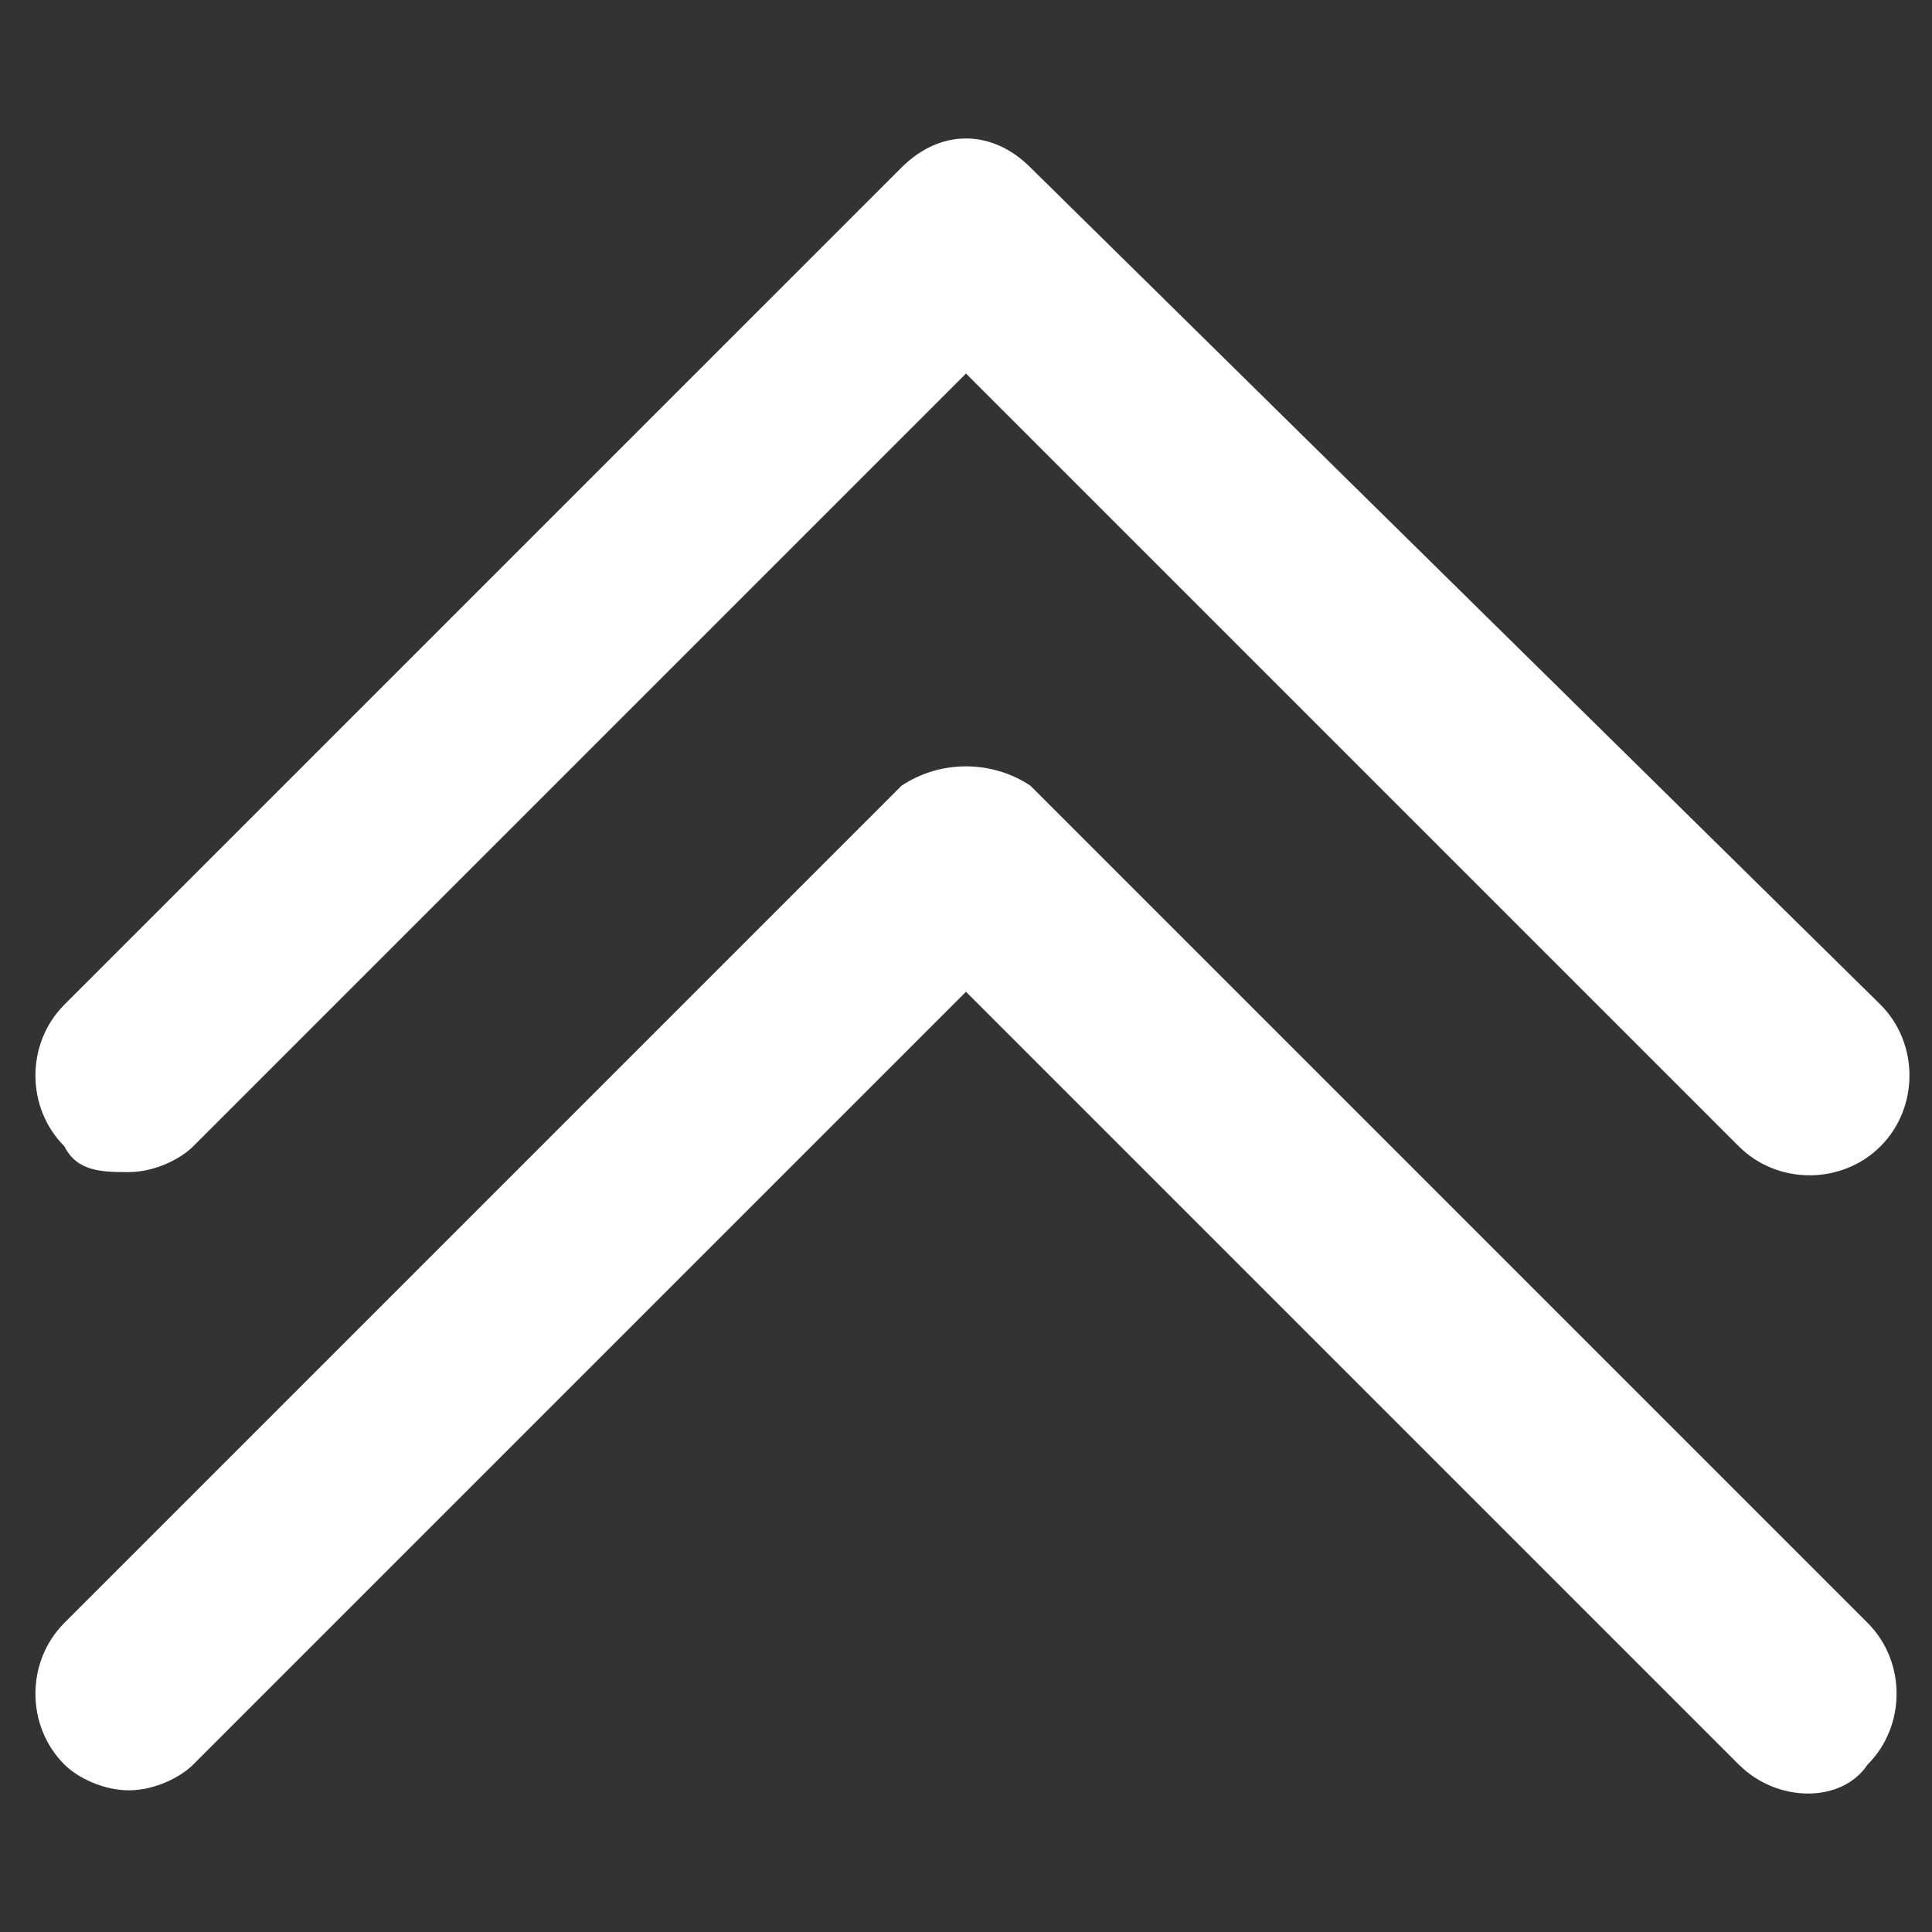
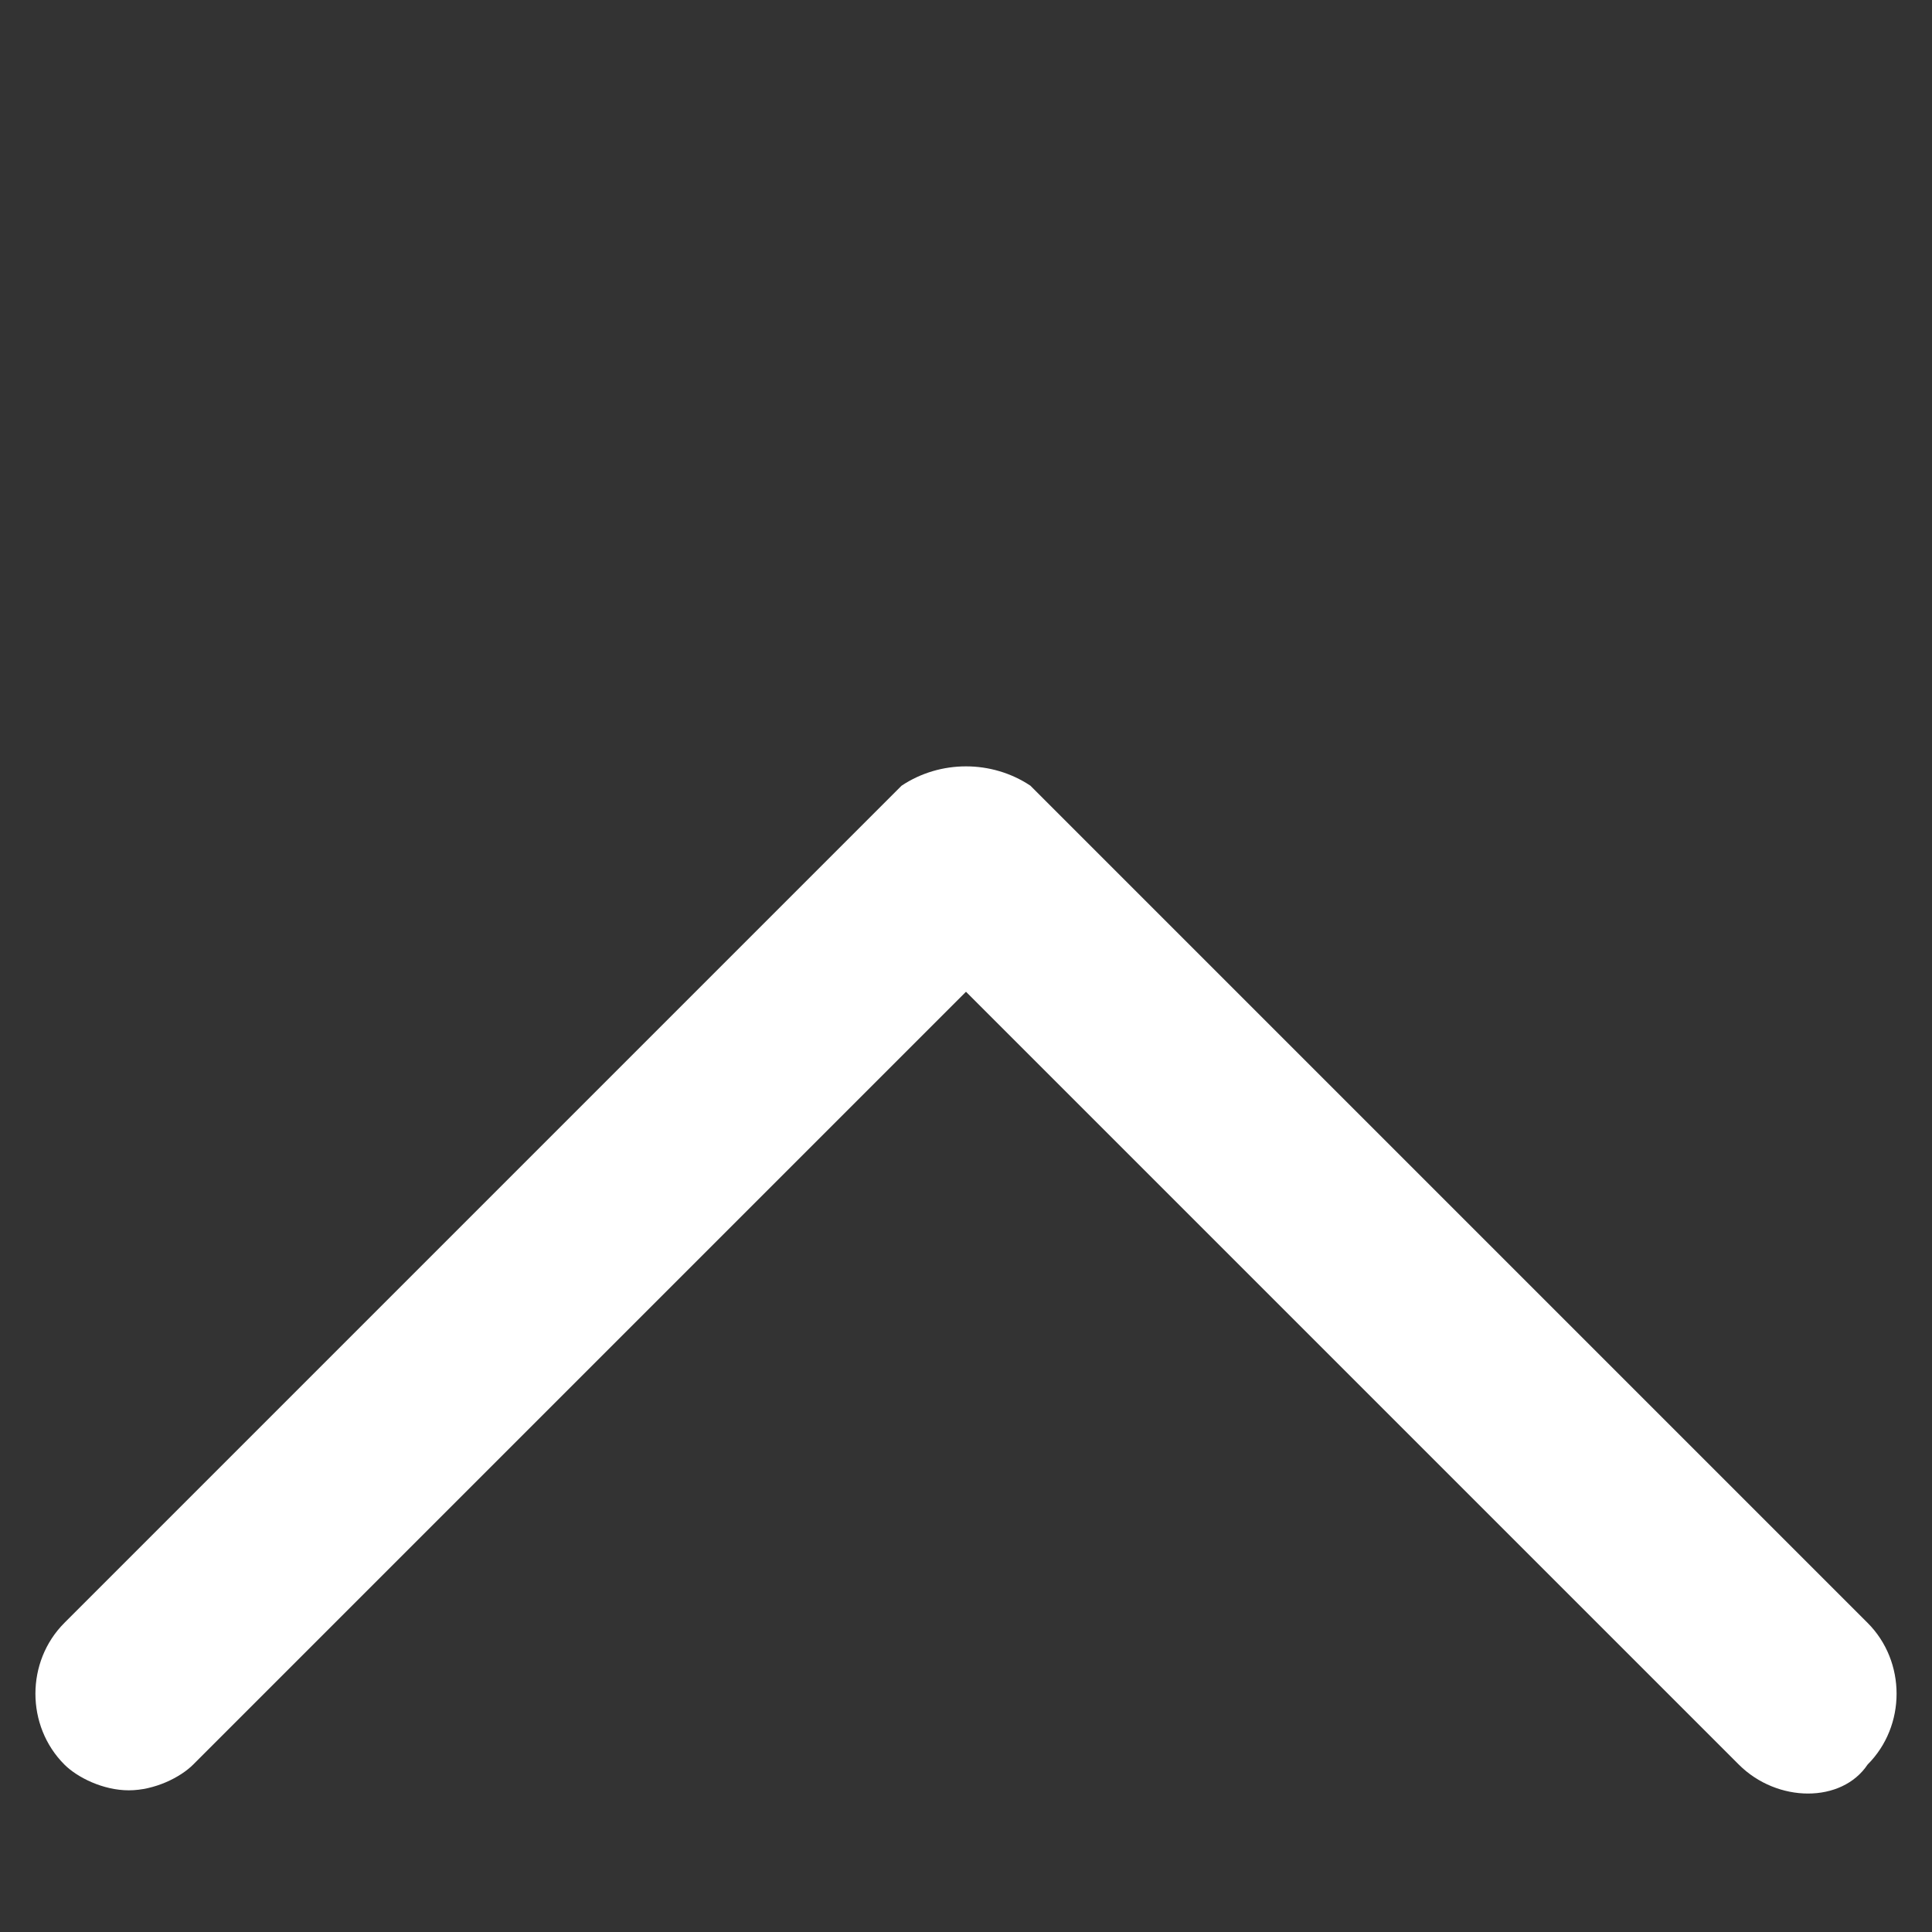
<svg xmlns="http://www.w3.org/2000/svg" version="1.1" id="Layer_1" x="0px" y="0px" viewBox="0 0 15 15" style="enable-background:new 0 0 15 15;" xml:space="preserve">
  <rect x="0" y="0" width="15" height="15" fill="#333333" stroke="none" />
  <style type="text/css">
	.st0{fill:#FFFFFF;}
</style>
  <title>工作區域 1</title>
  <g>
    <path class="st0" d="M8,6.1c-0.3-0.2-0.7-0.2-1,0l-6.5,6.5c-0.3,0.3-0.3,0.8,0,1.1l0,0c0.1,0.1,0.3,0.2,0.5,0.2s0.4-0.1,0.5-0.2   l6-6l6,6c0.3,0.3,0.8,0.3,1,0l0,0c0.3-0.3,0.3-0.8,0-1.1l0,0L8,6.1z" />
-     <path class="st0" d="M1,9.1c0.2,0,0.4-0.1,0.5-0.2l6-6l6,6c0.3,0.3,0.8,0.3,1.1,0s0.3-0.8,0-1.1l0,0L8,1.3C7.7,1,7.3,1,7,1.3   L0.5,7.8c-0.3,0.3-0.3,0.8,0,1.1l0,0C0.6,9.1,0.8,9.1,1,9.1z" />
  </g>
</svg>